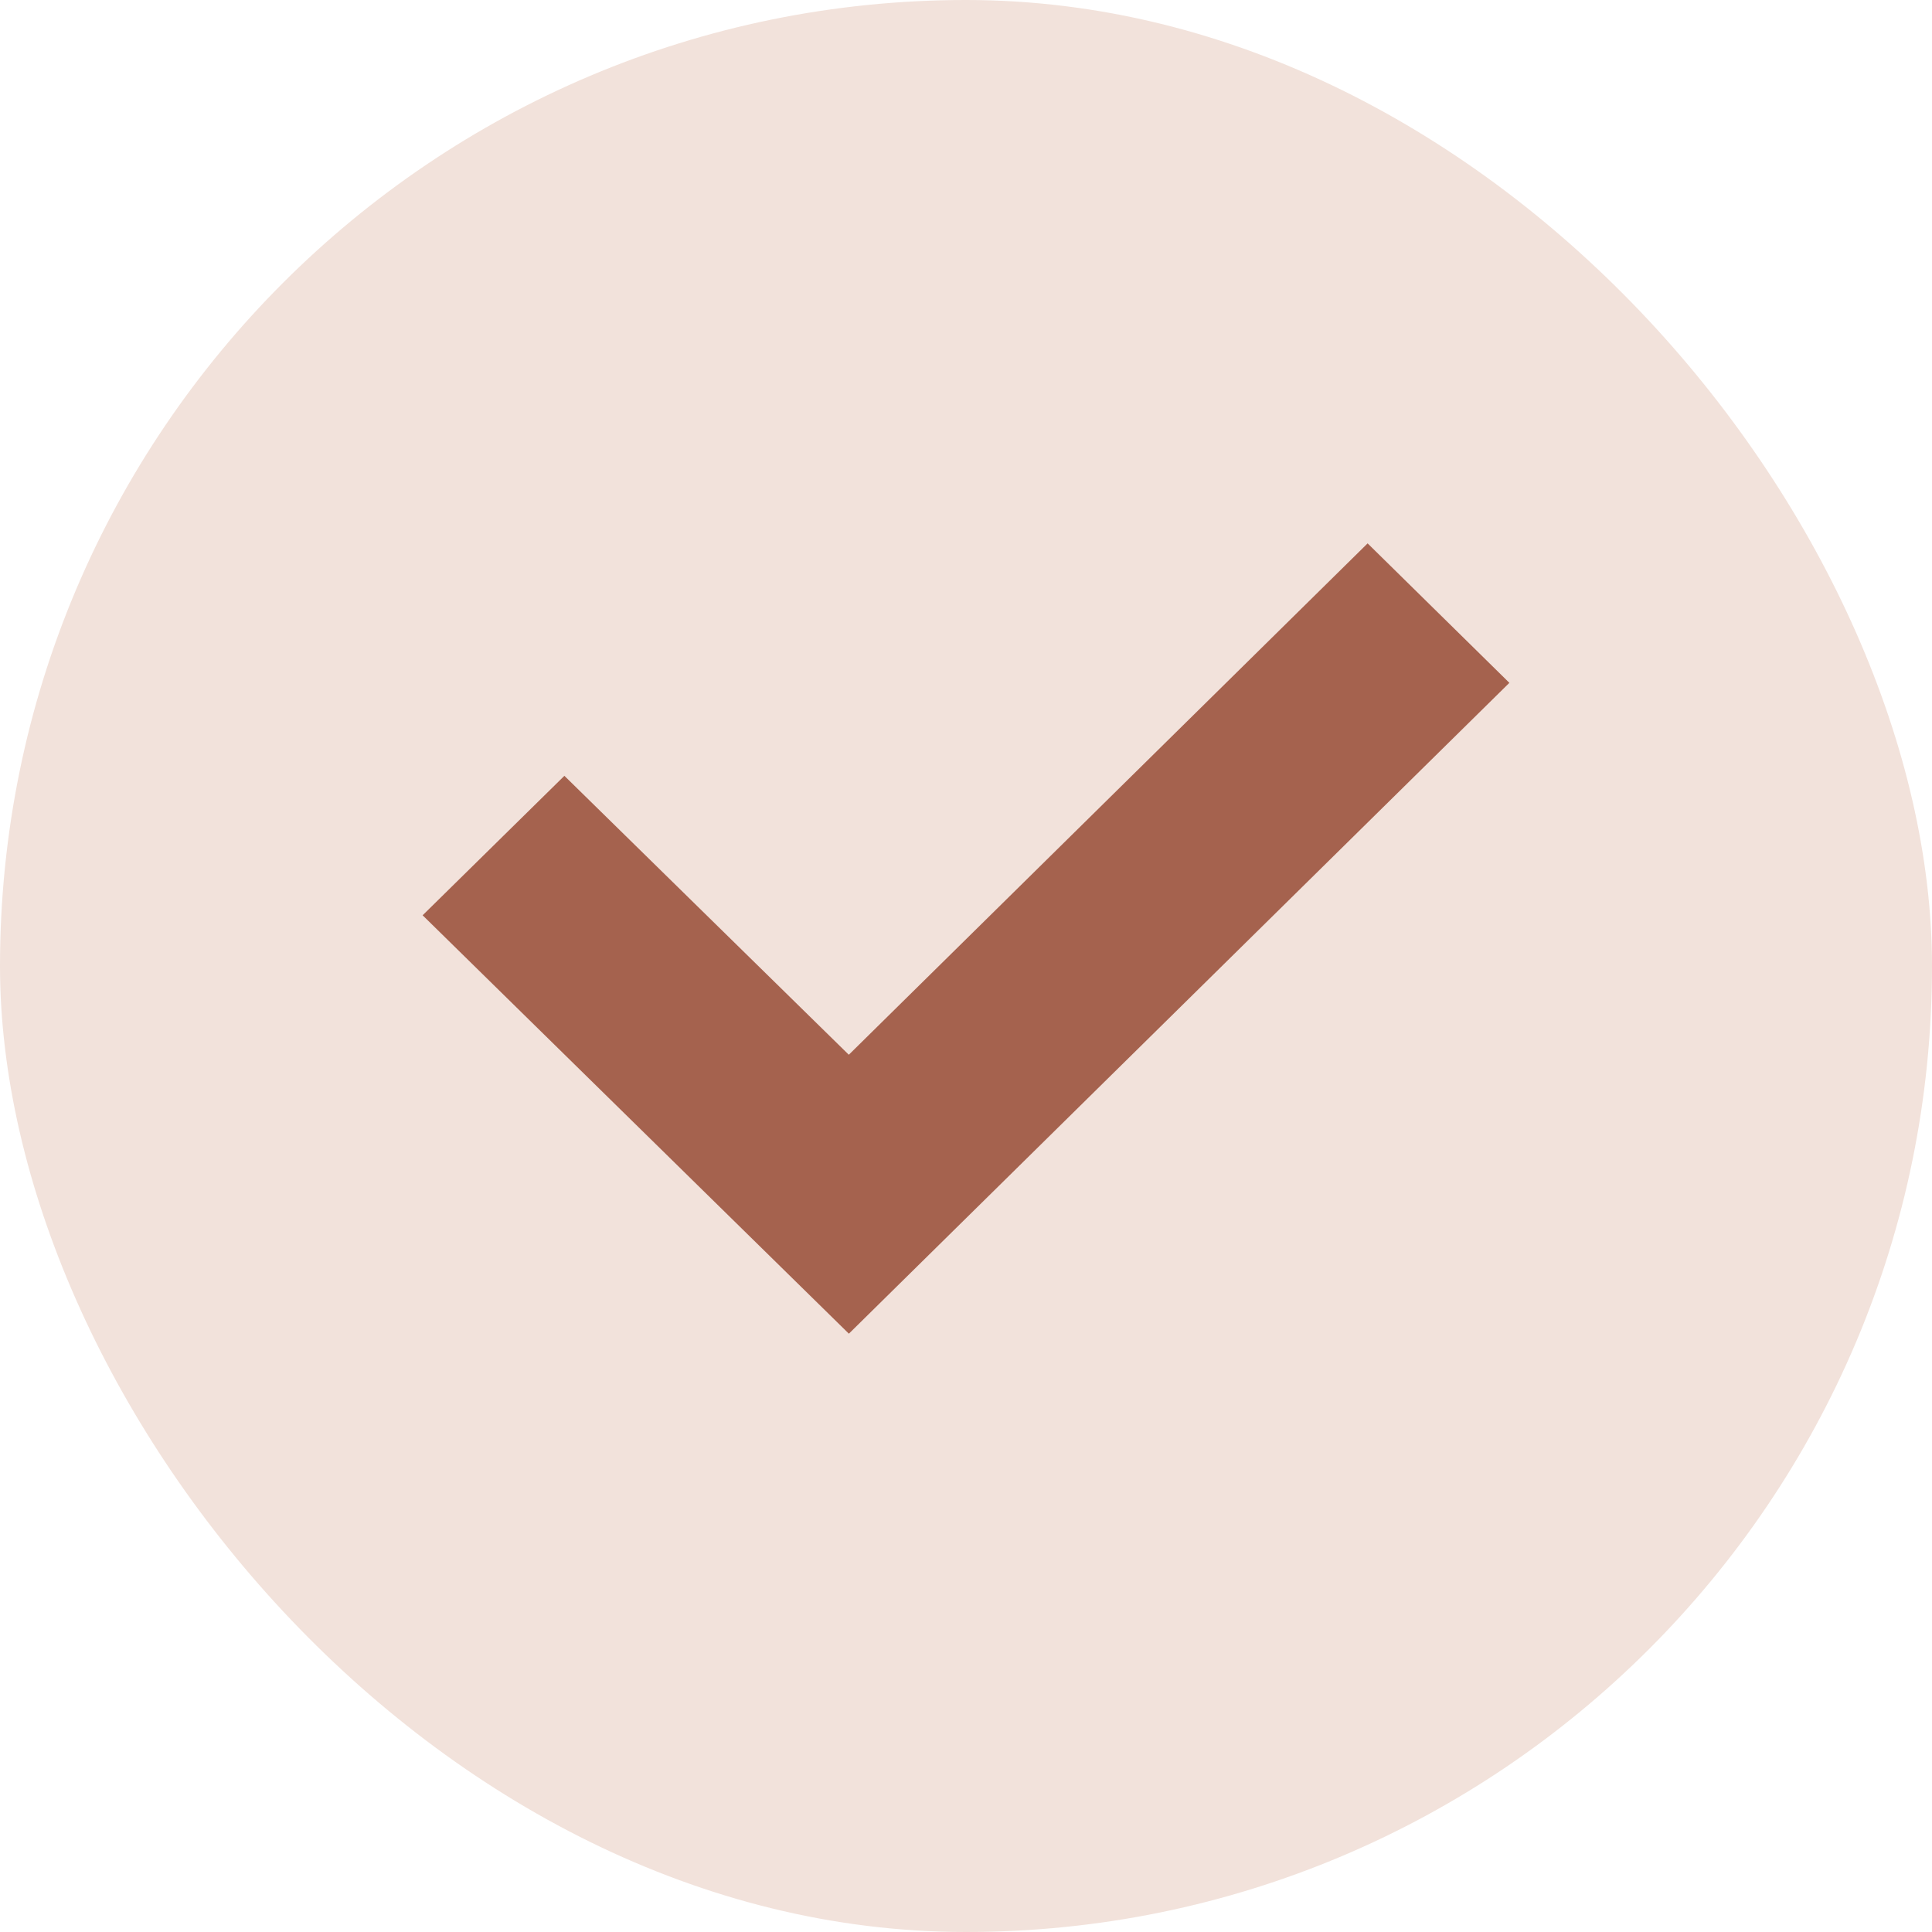
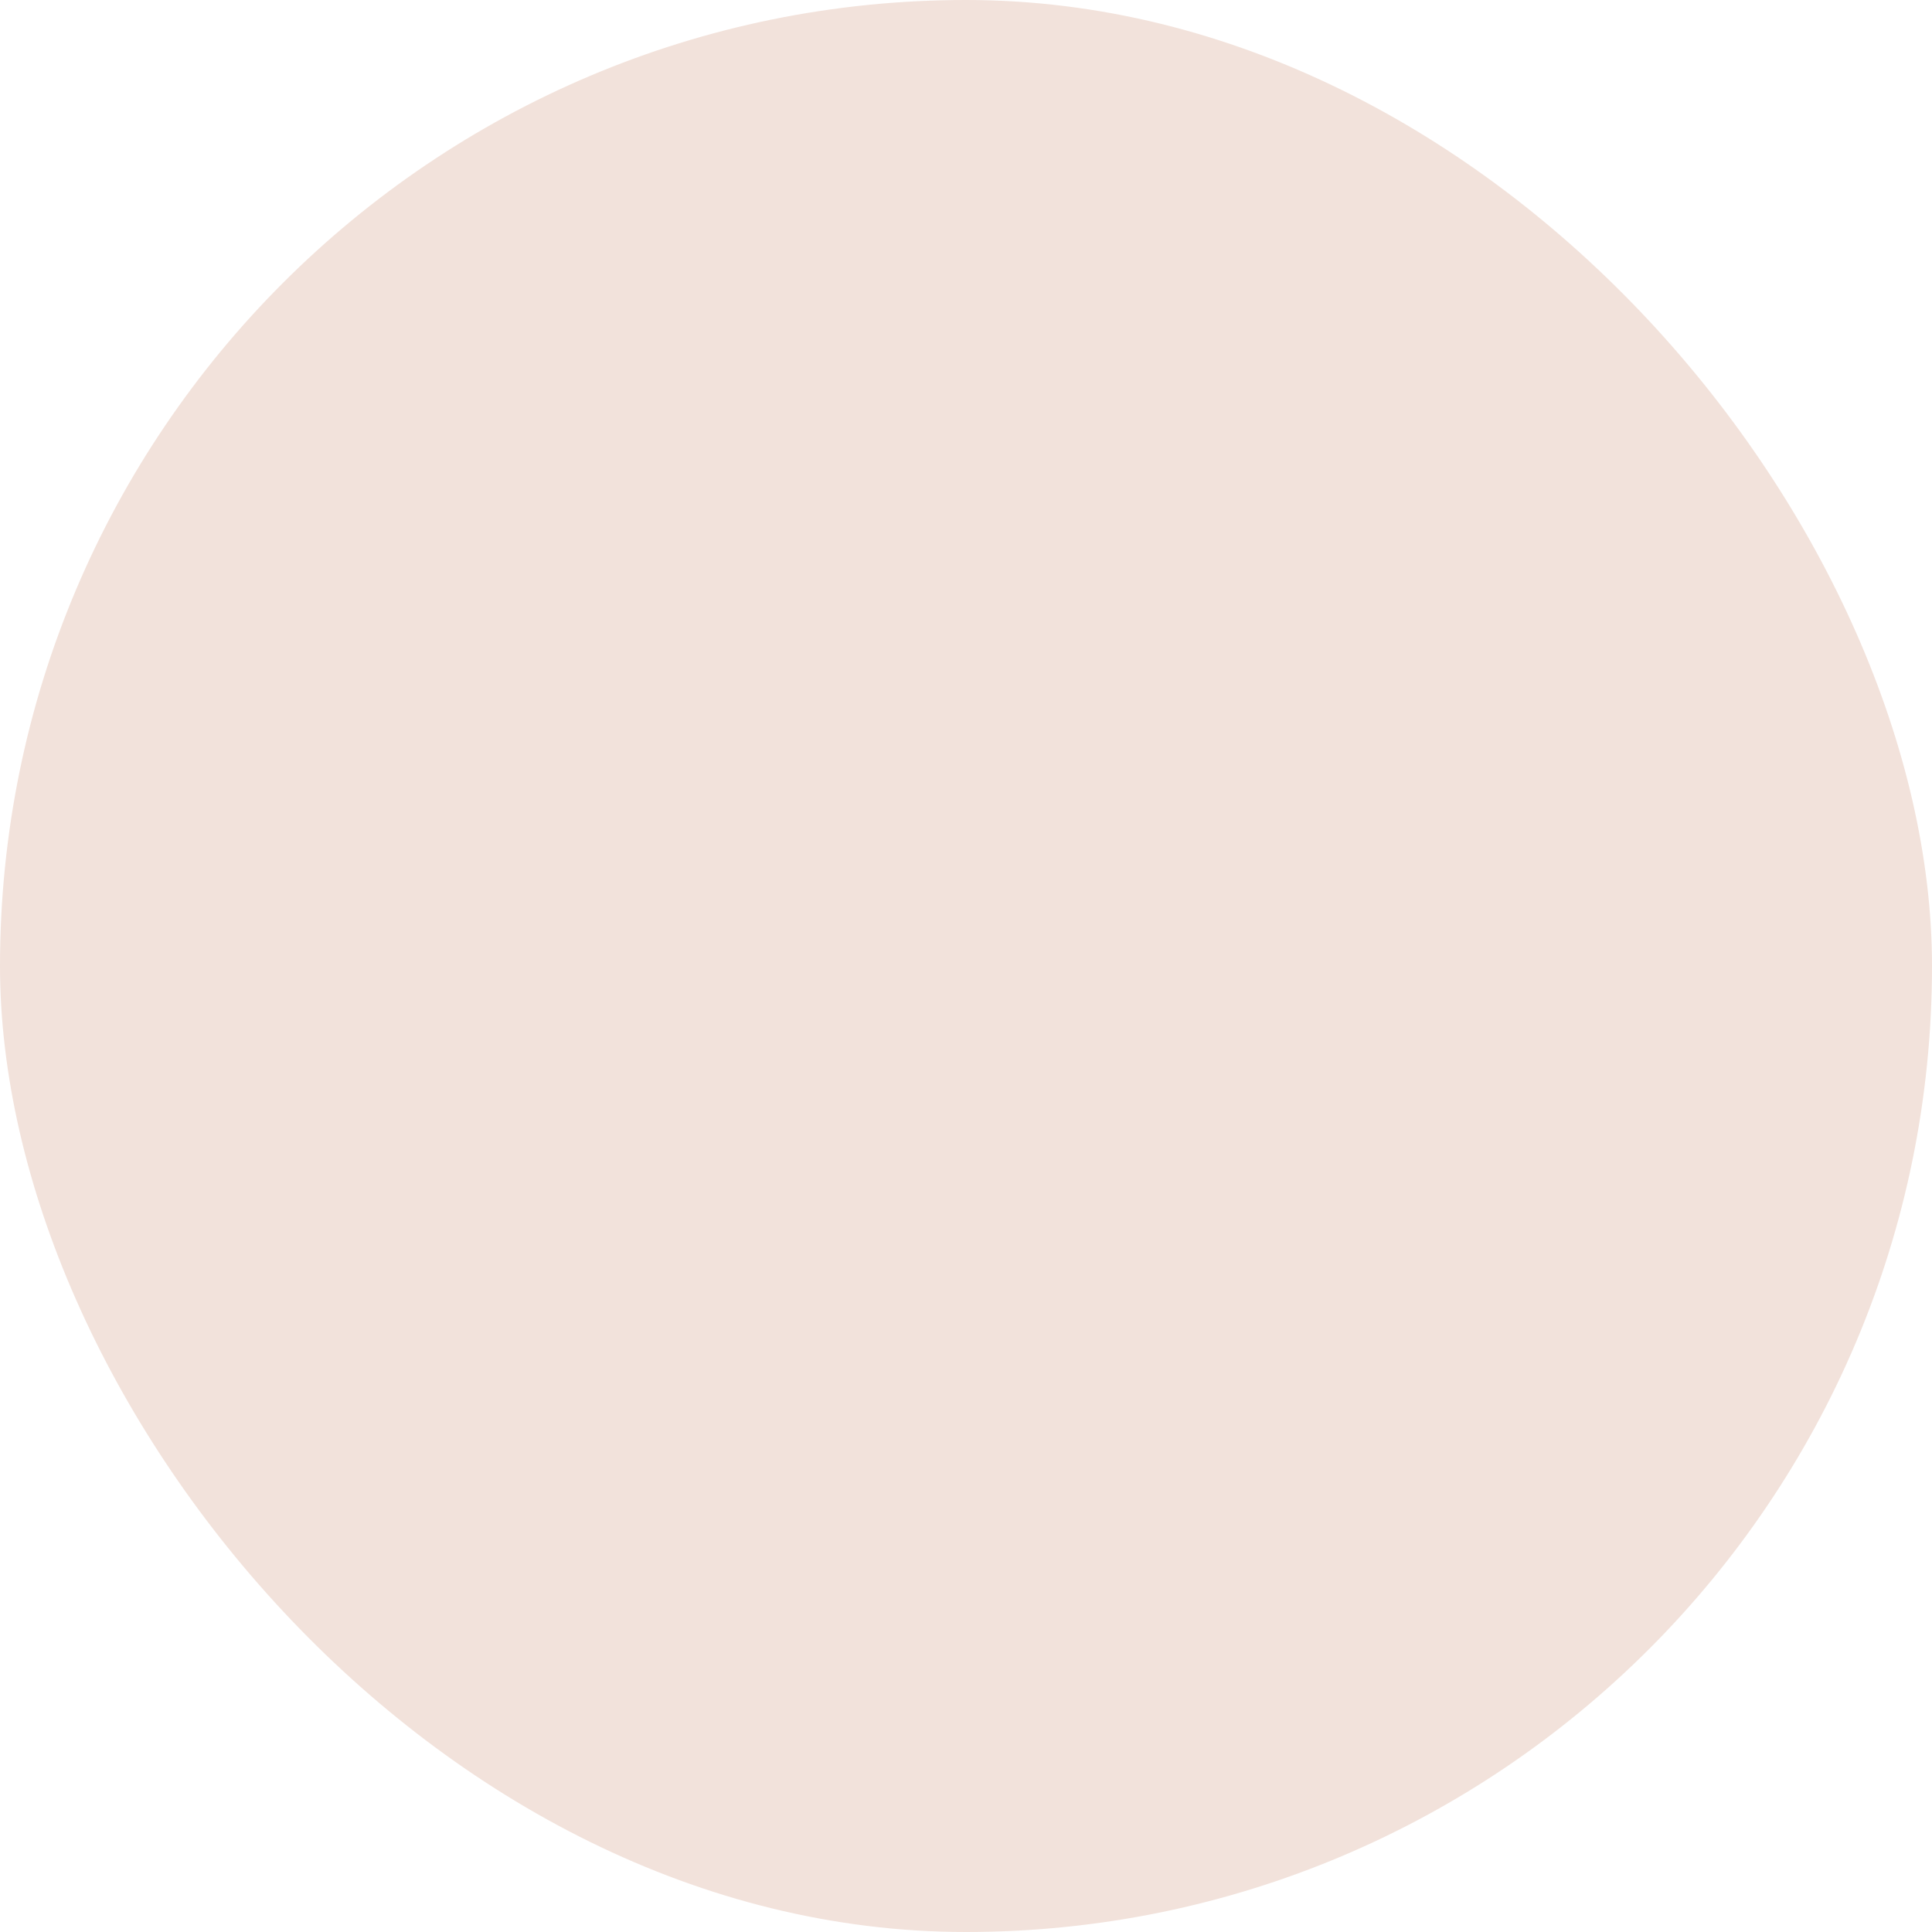
<svg xmlns="http://www.w3.org/2000/svg" width="32" height="32" fill="none">
  <rect width="32" height="32" fill="#f2e2db" rx="16" />
-   <path fill="#a5624e" d="M22.652 9 25 11.31 14.06 22.09 7 15.16l2.348-2.31 4.711 4.62z" />
</svg>